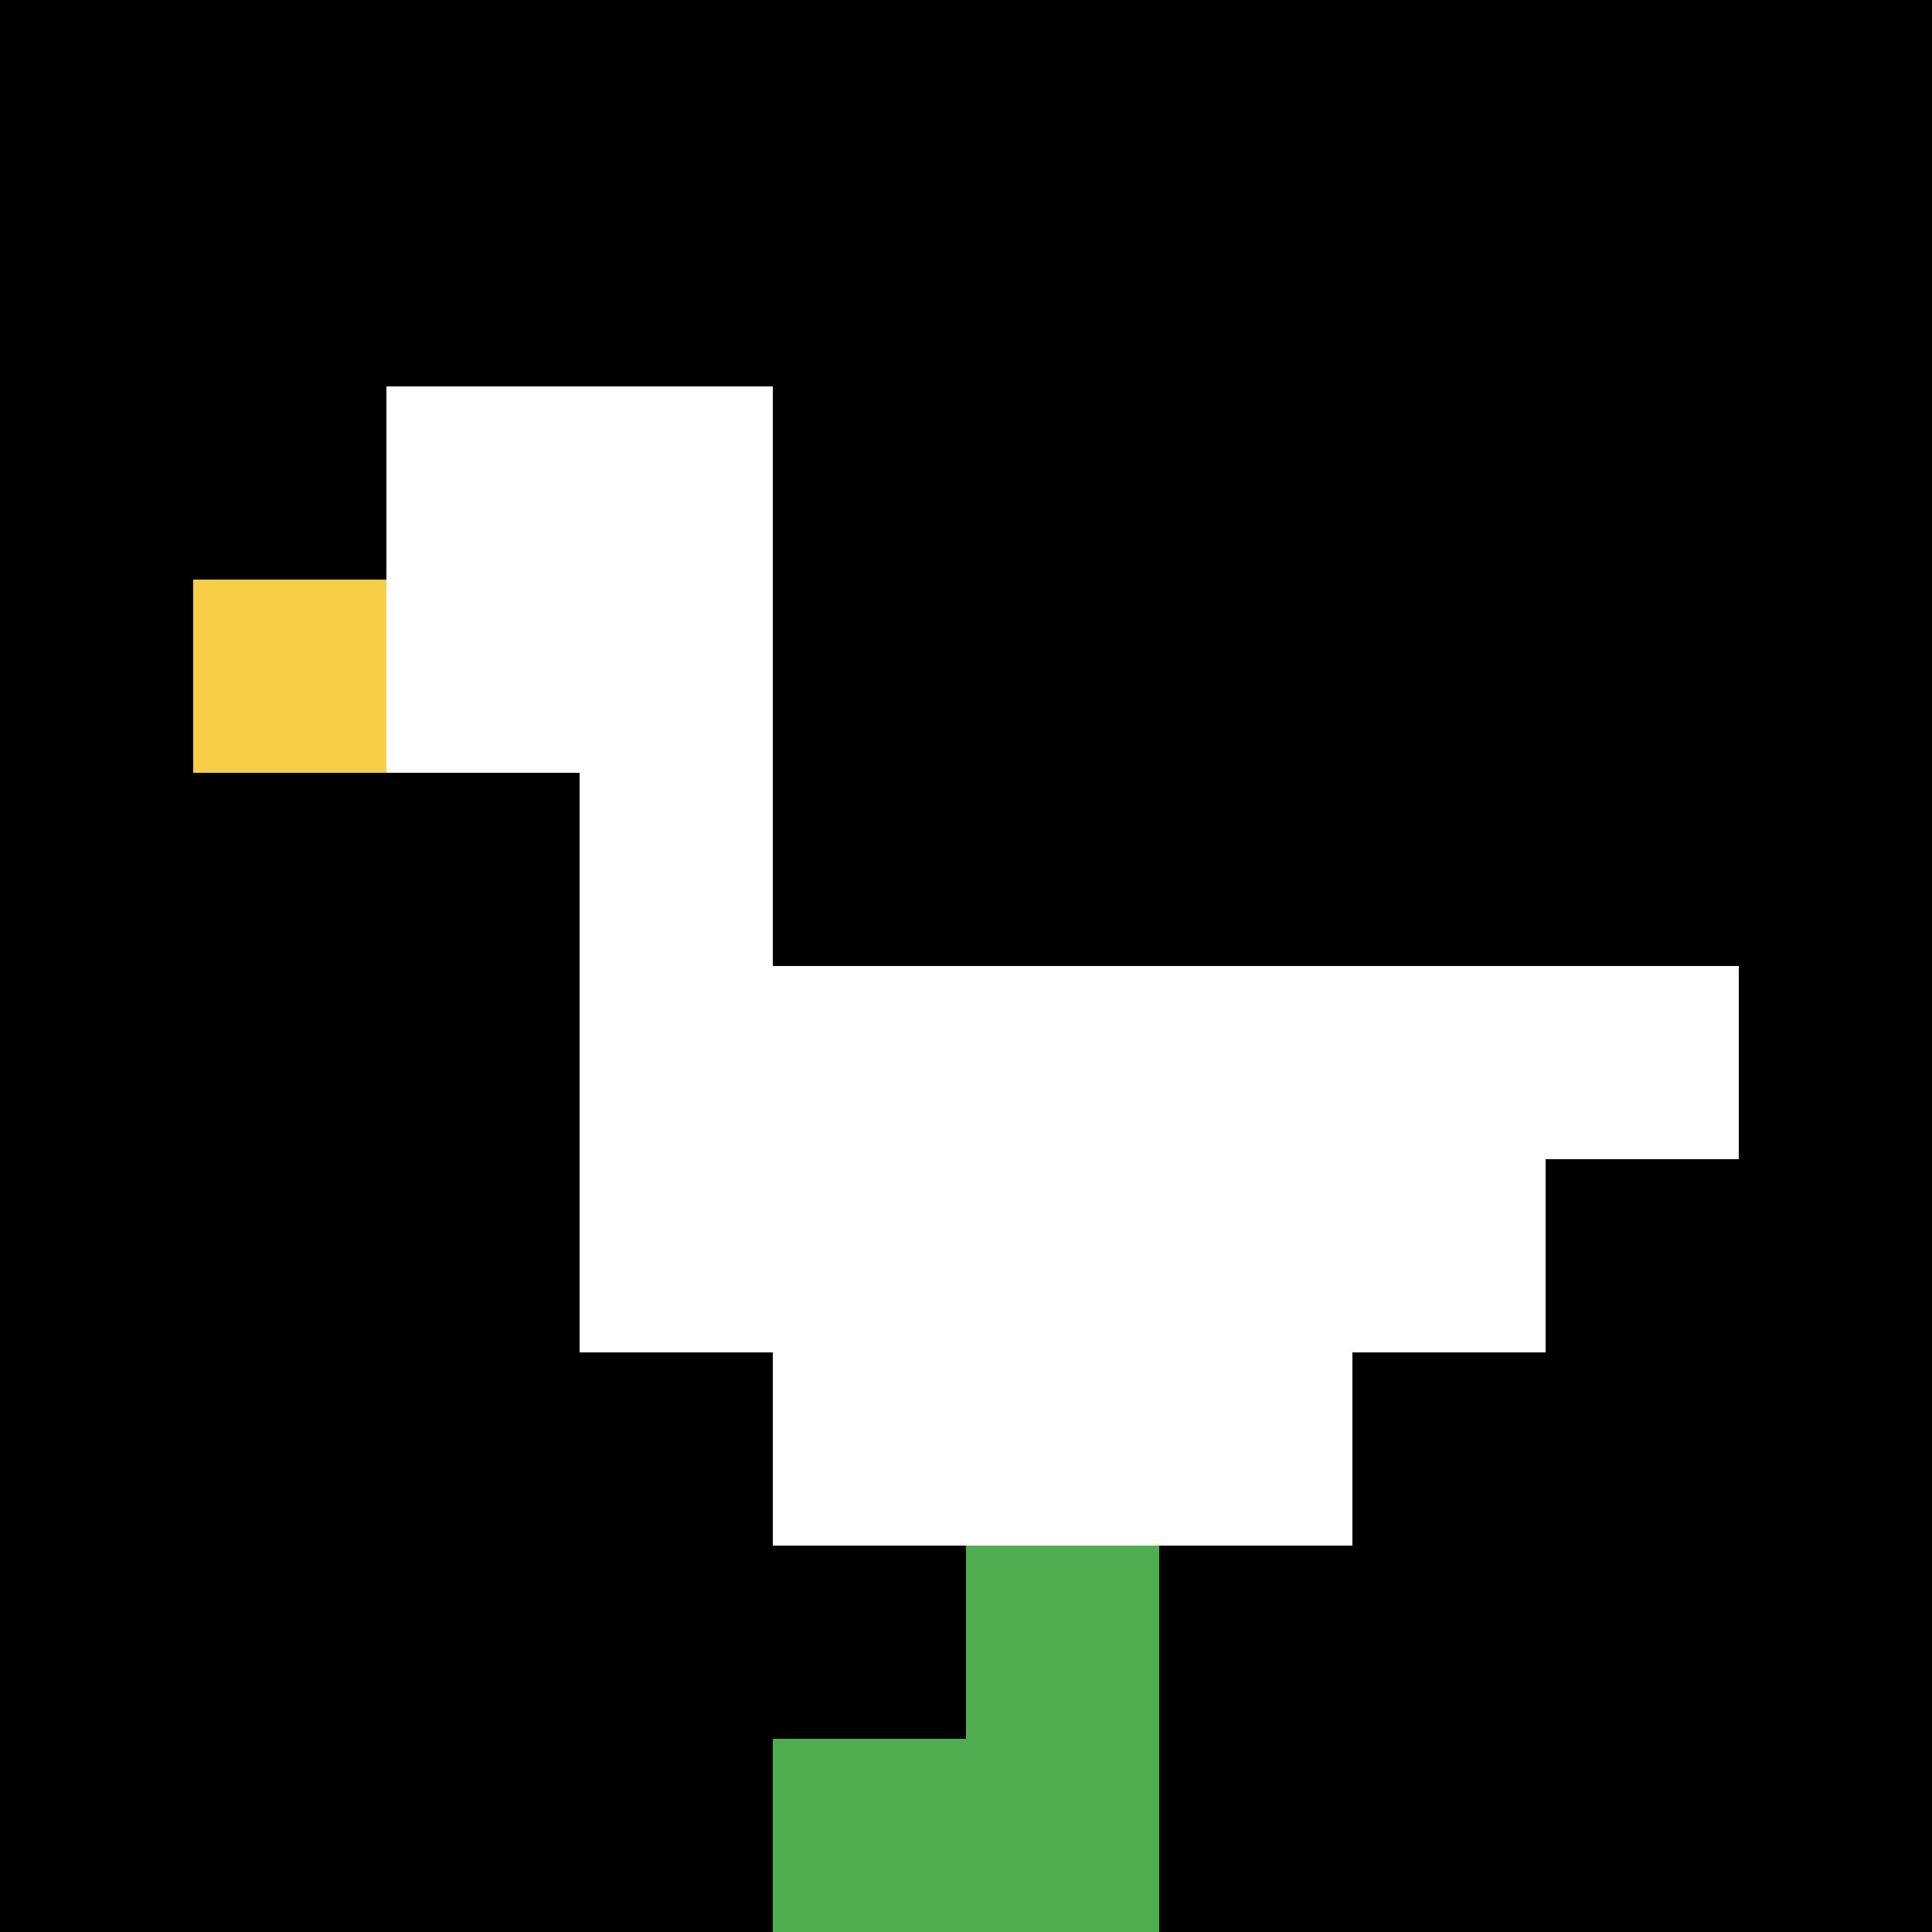
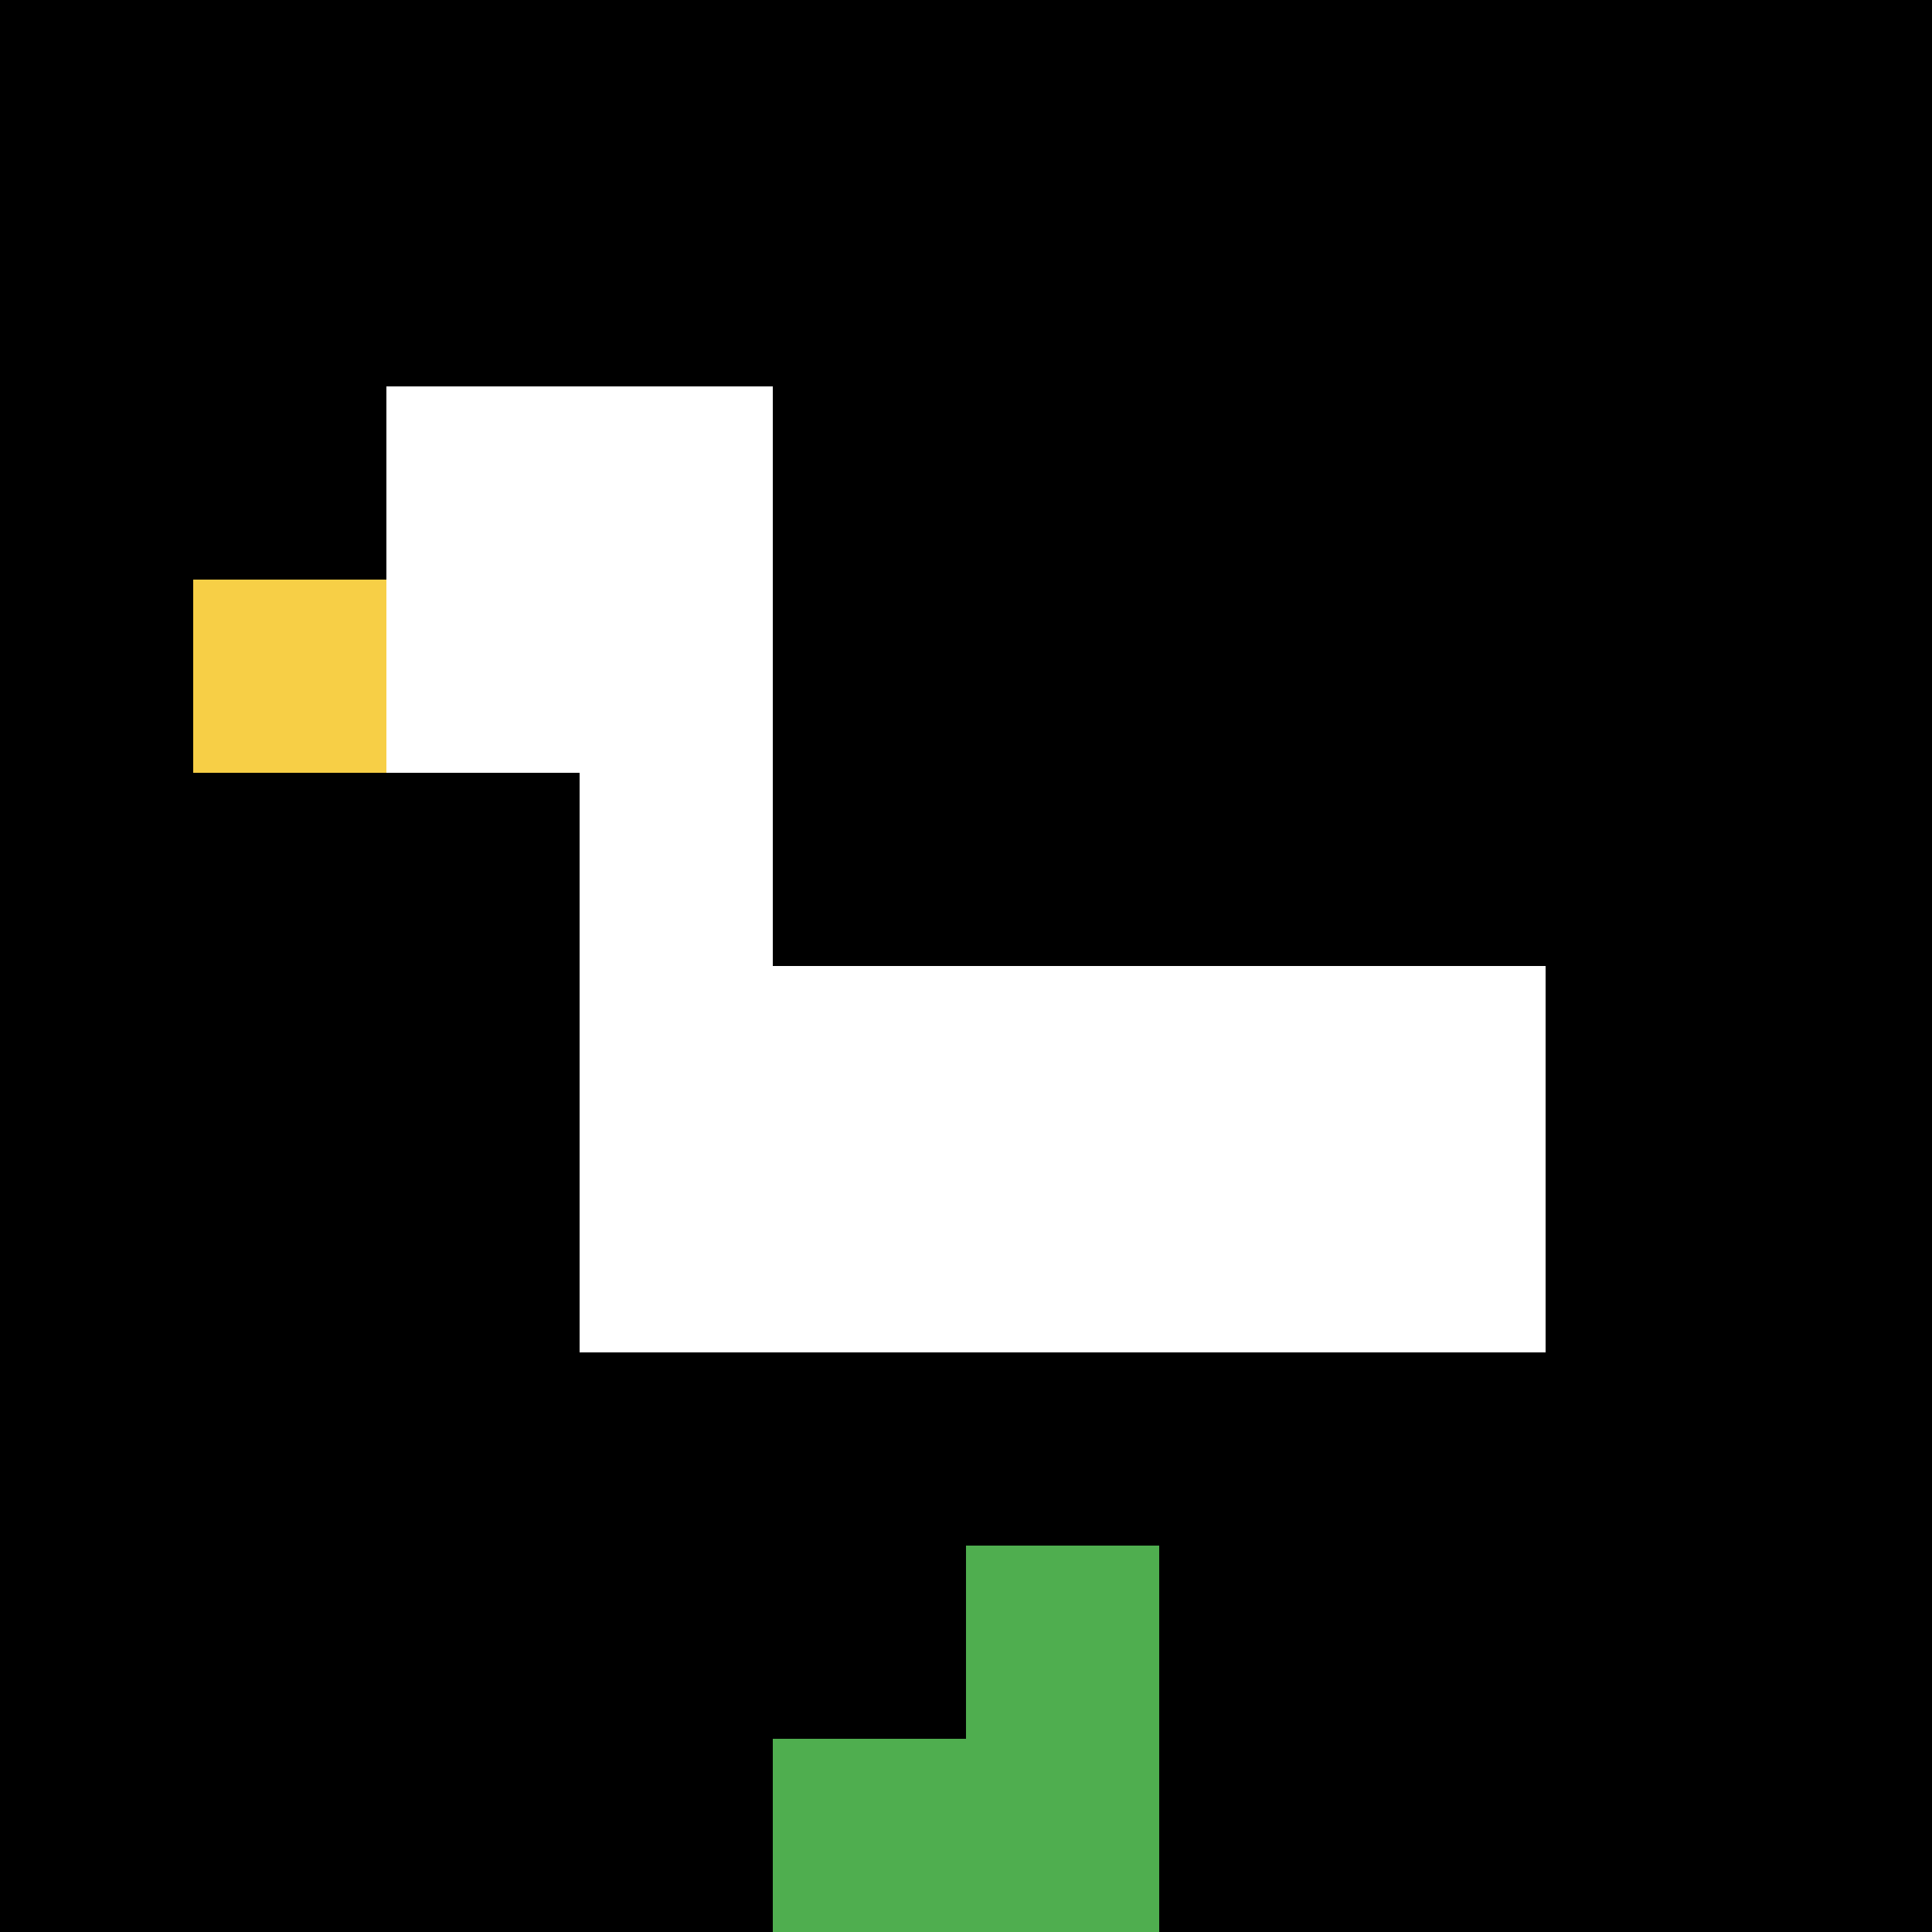
<svg xmlns="http://www.w3.org/2000/svg" version="1.1" width="1237" height="1237">
  <title>'goose-pfp-994939' by Dmitri Cherniak</title>
  <desc>seed=994939
backgroundColor=#ffffff
padding=20
innerPadding=0
timeout=500
dimension=1
border=false
Save=function(){return n.handleSave()}
frame=2

Rendered at Sun Sep 15 2024 22:59:51 GMT+0700 (Western Indonesia Time)
Generated in &lt;1ms
</desc>
  <defs />
  <rect width="100%" height="100%" fill="#ffffff" />
  <g>
    <g id="0-0">
      <rect x="0" y="0" height="1237" width="1237" fill="#000000" />
      <g>
        <rect id="0-0-2-2-2-2" x="247.4" y="247.4" width="247.4" height="247.4" fill="#ffffff" />
        <rect id="0-0-3-2-1-4" x="371.1" y="247.4" width="123.7" height="494.8" fill="#ffffff" />
-         <rect id="0-0-4-5-5-1" x="494.8" y="618.5" width="618.5" height="123.7" fill="#ffffff" />
        <rect id="0-0-3-5-5-2" x="371.1" y="618.5" width="618.5" height="247.4" fill="#ffffff" />
-         <rect id="0-0-4-5-3-3" x="494.8" y="618.5" width="371.1" height="371.1" fill="#ffffff" />
        <rect id="0-0-1-3-1-1" x="123.7" y="371.1" width="123.7" height="123.7" fill="#F7CF46" />
        <rect id="0-0-5-8-1-2" x="618.5" y="989.6" width="123.7" height="247.4" fill="#4FAE4F" />
        <rect id="0-0-4-9-2-1" x="494.8" y="1113.3" width="247.4" height="123.7" fill="#4FAE4F" />
      </g>
      <rect x="0" y="0" stroke="white" stroke-width="0" height="1237" width="1237" fill="none" />
    </g>
  </g>
</svg>